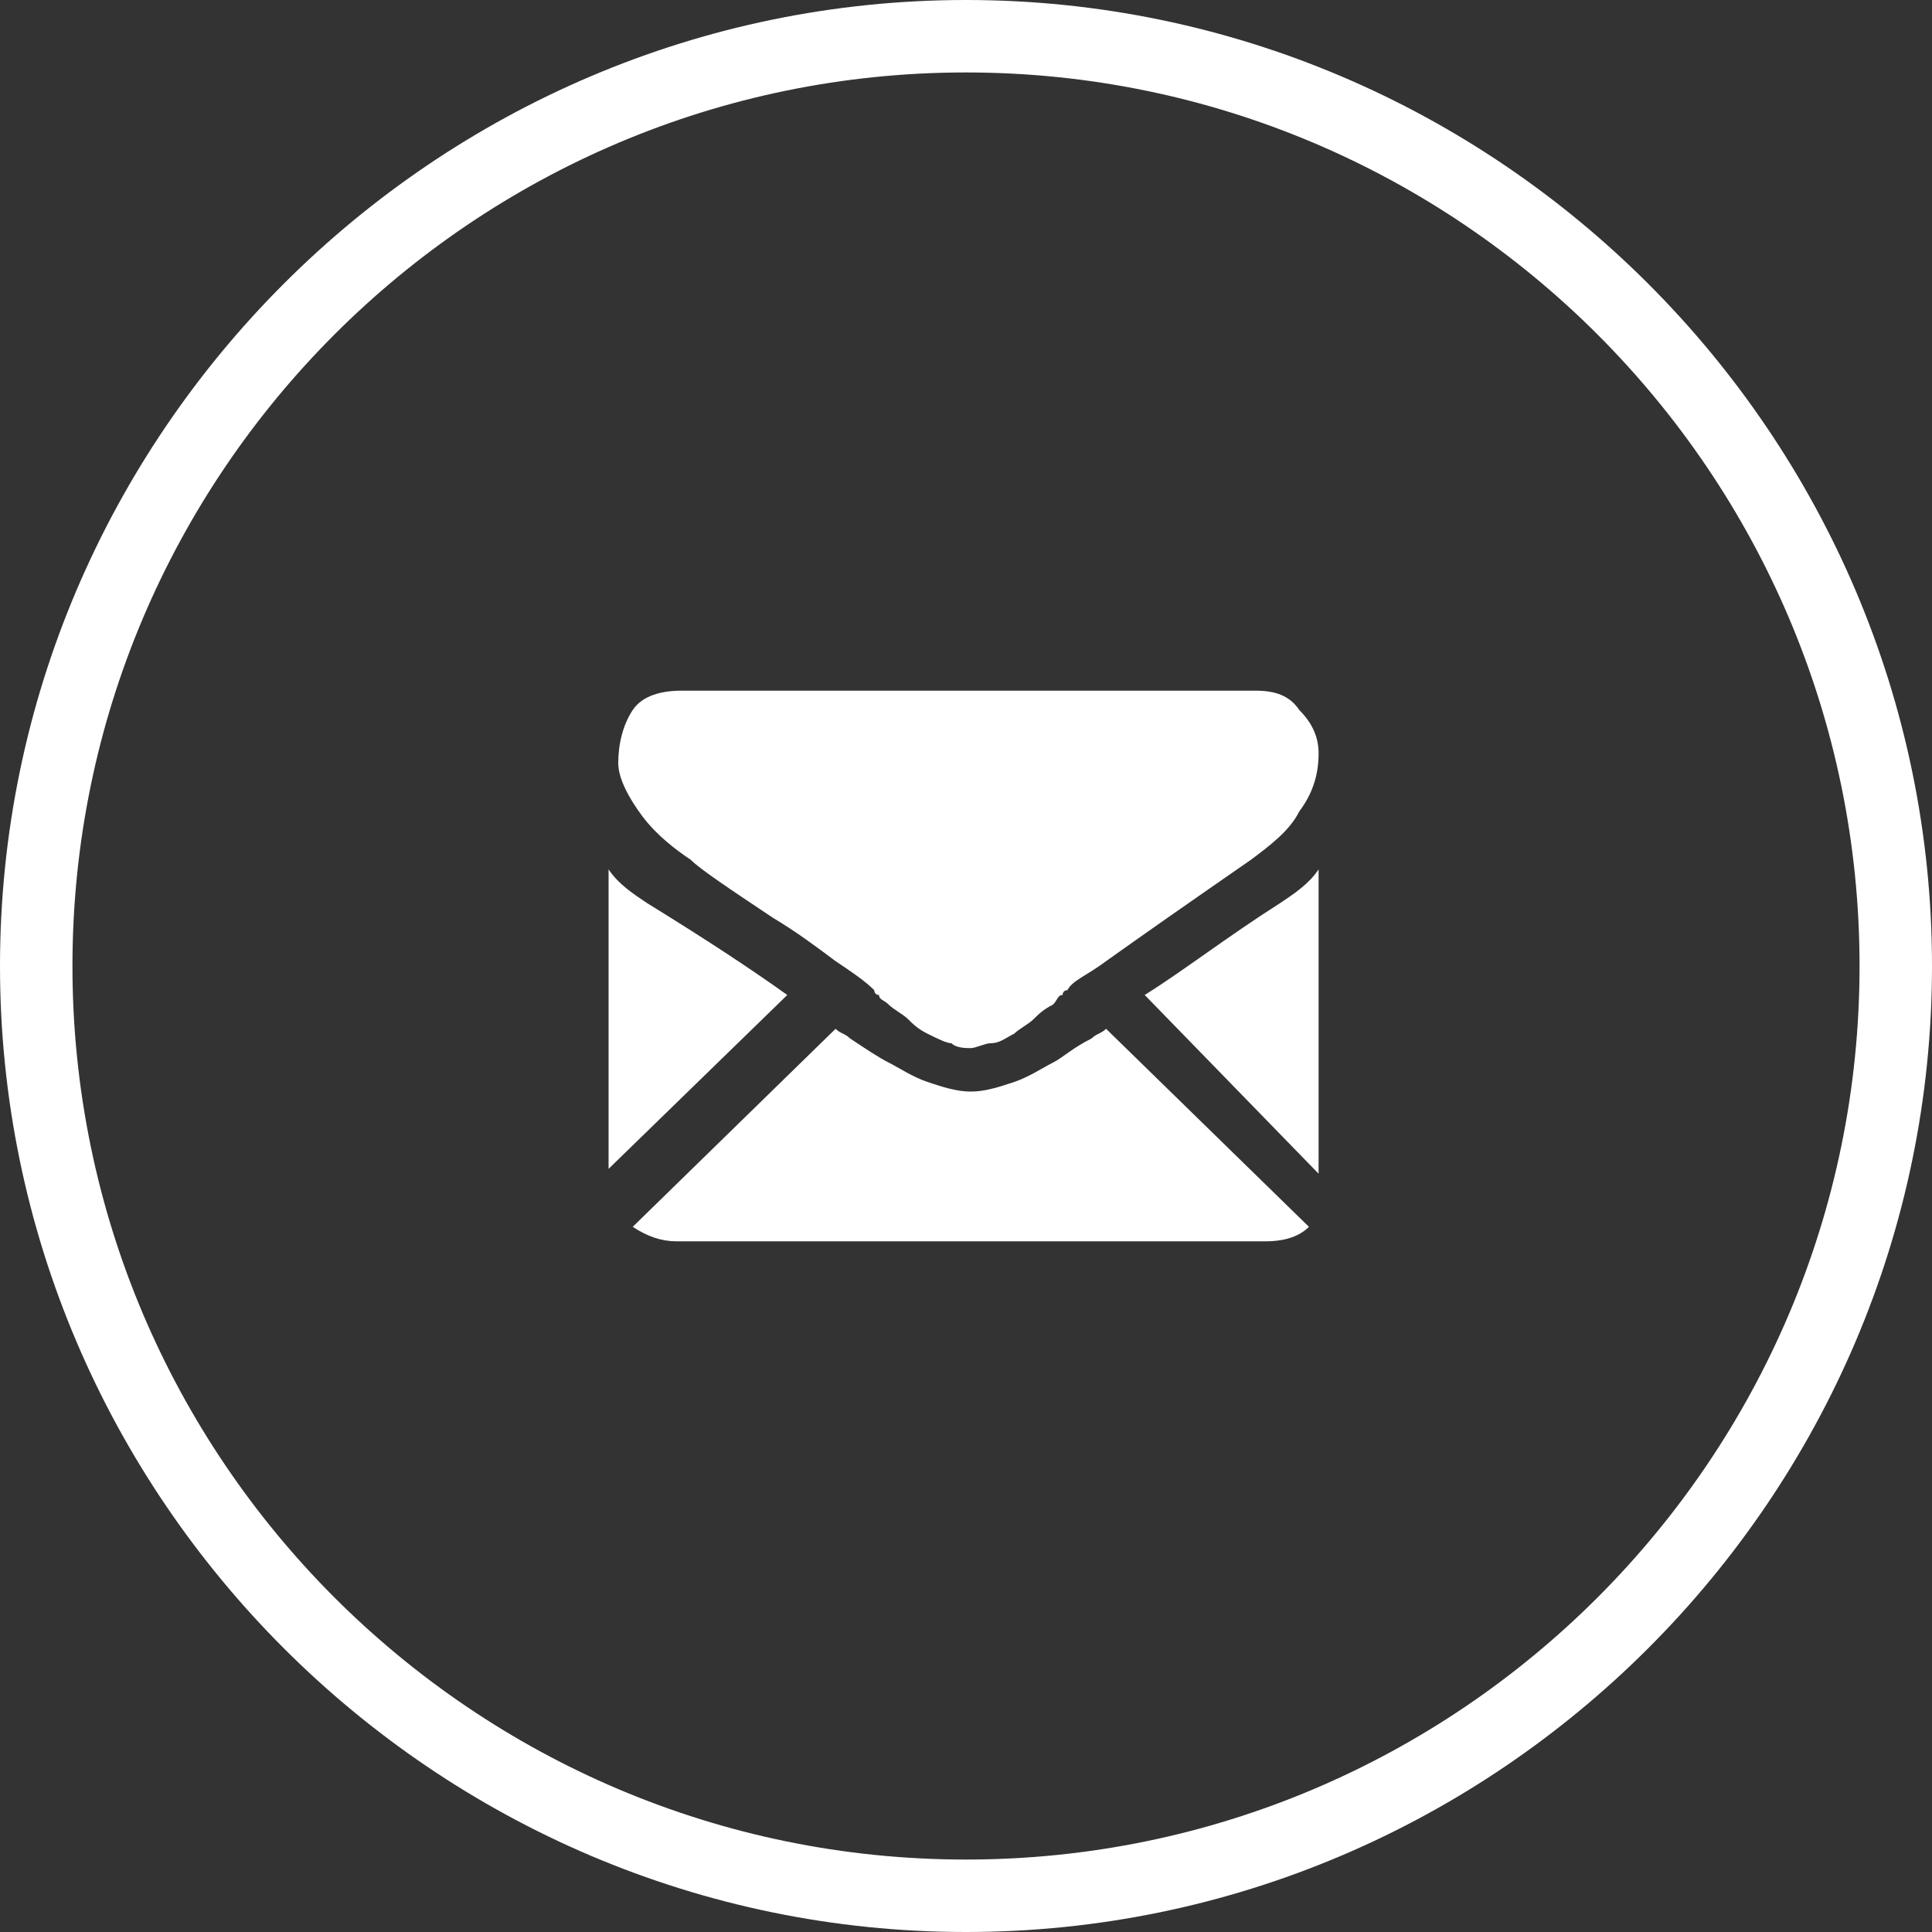
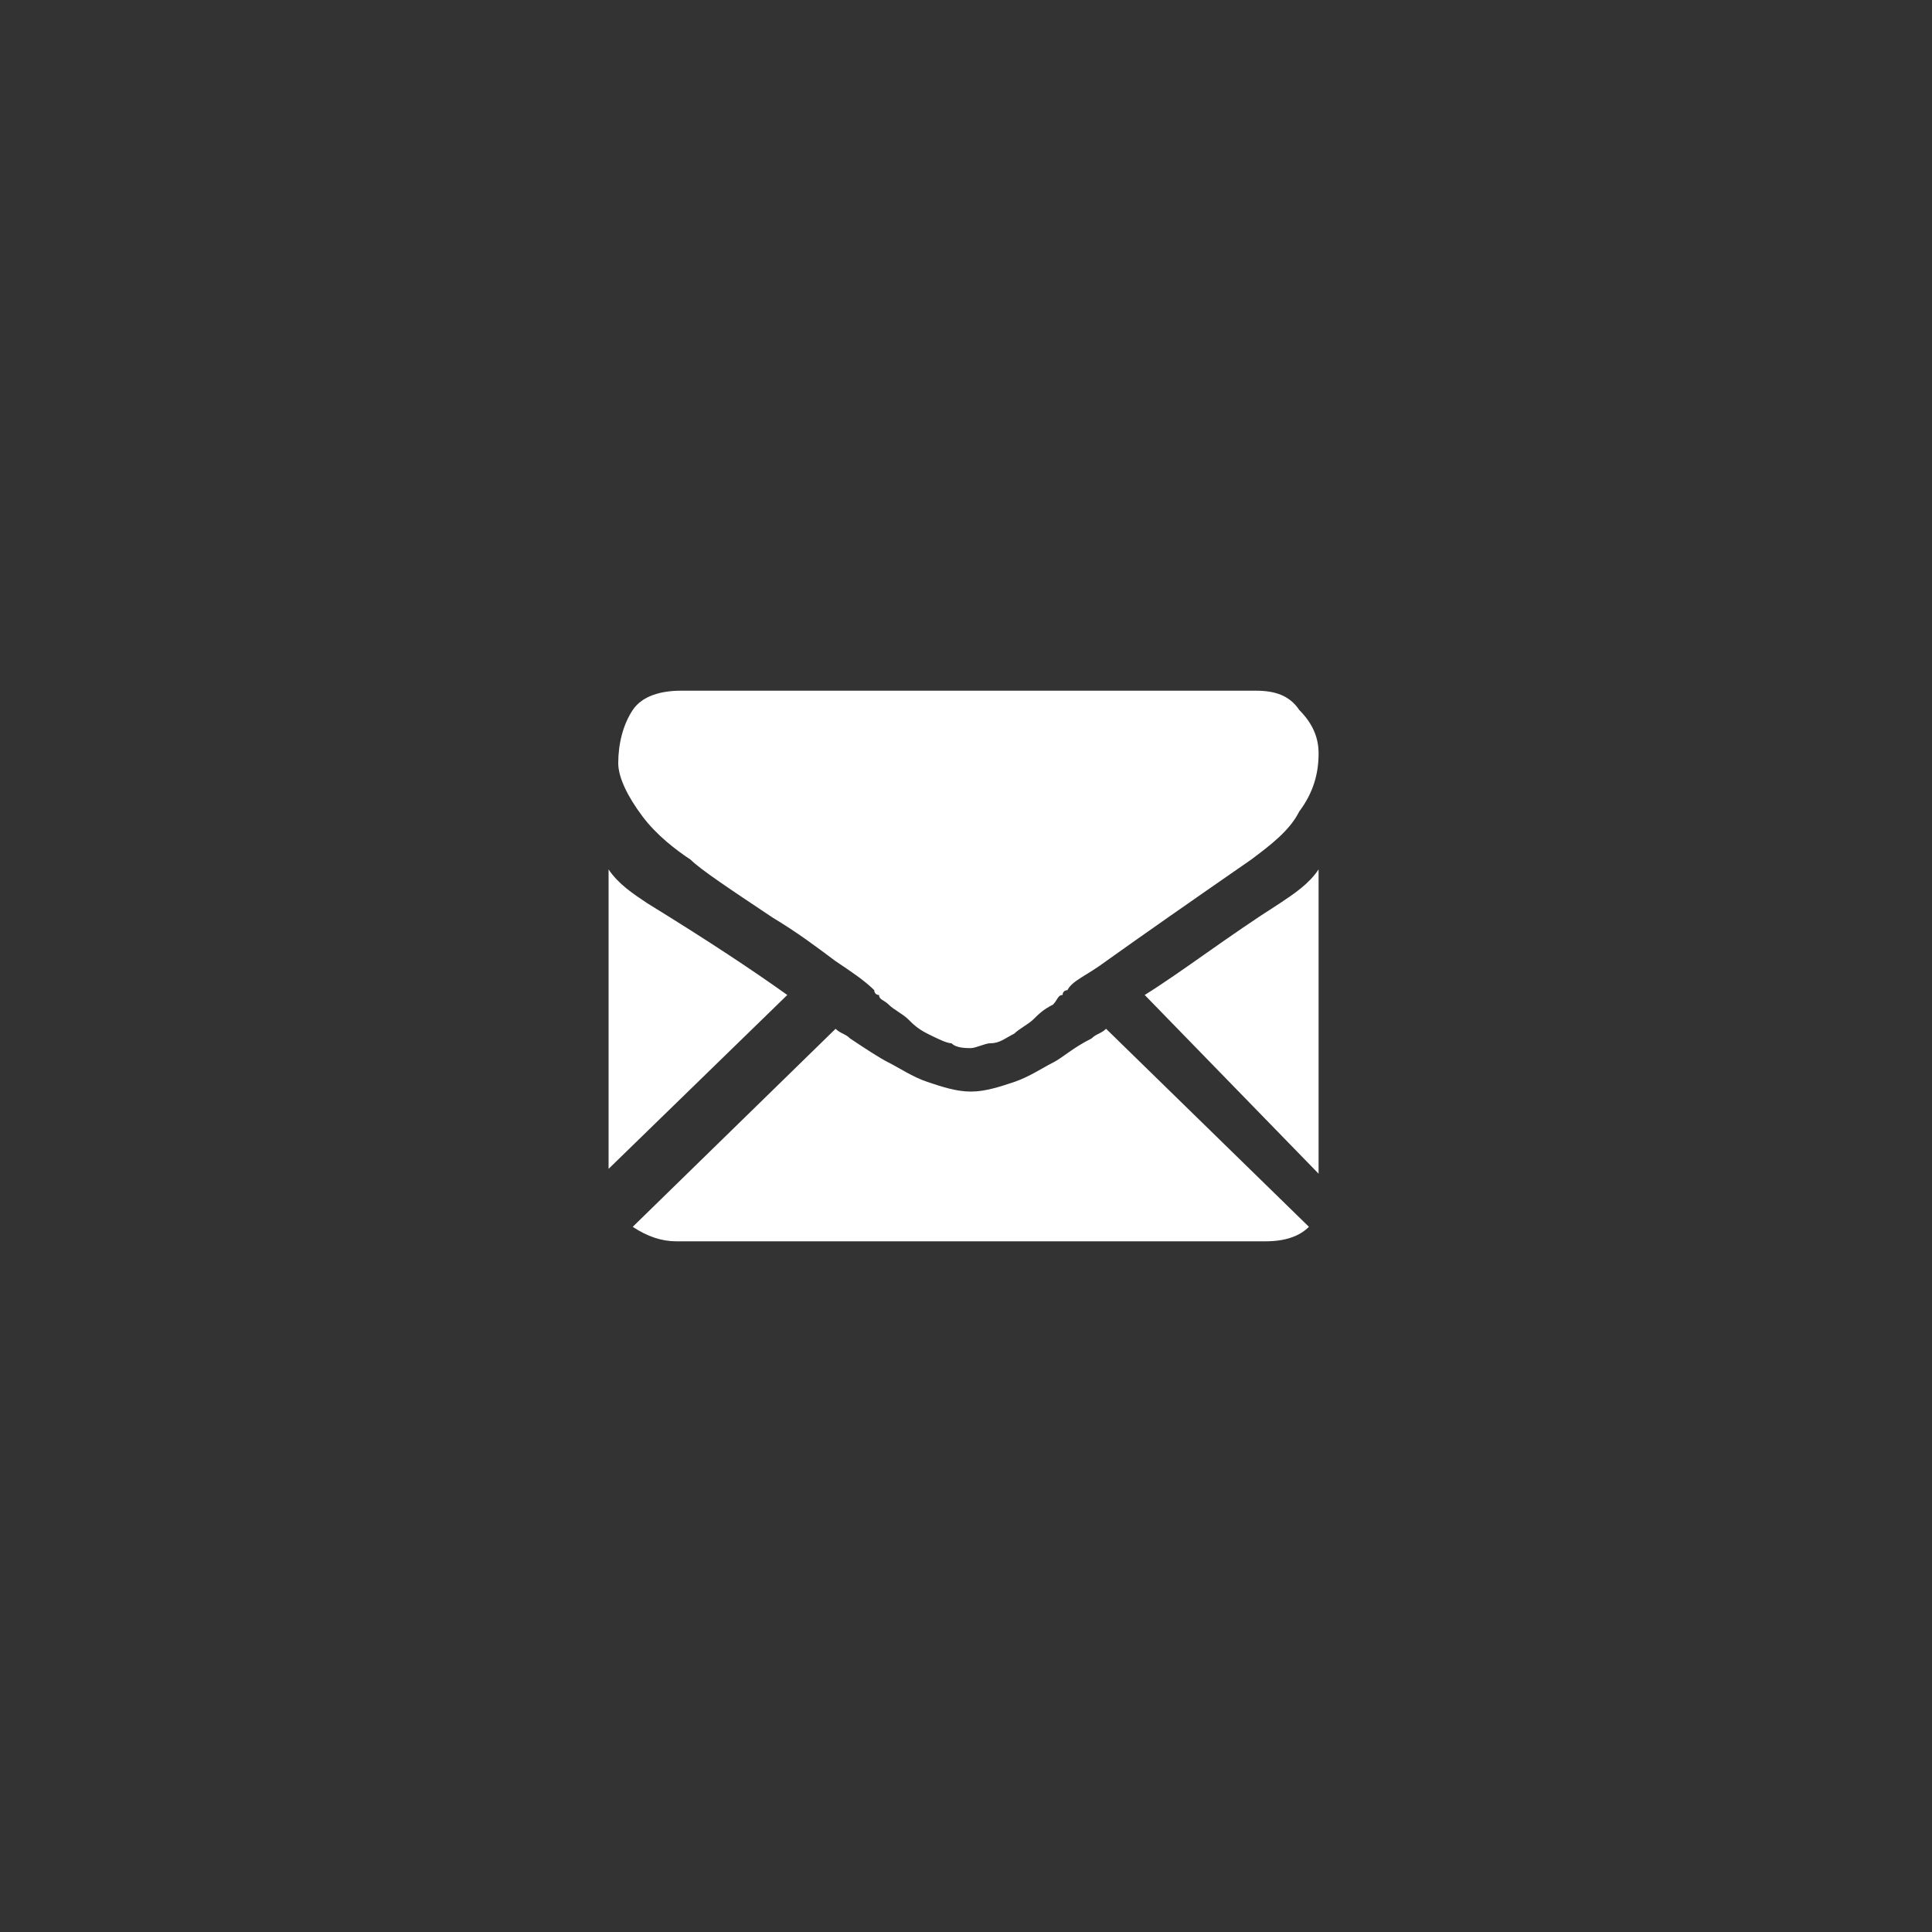
<svg xmlns="http://www.w3.org/2000/svg" version="1.1" id="Layer_1" x="0px" y="0px" viewBox="0 0 40 40" style="enable-background:new 0 0 40 40;" xml:space="preserve">
  <rect x="0" y="0" width="40" height="40" fill="#333333" stroke="none" />
  <style type="text/css"> .st0{fill-rule:evenodd;clip-rule:evenodd;fill:#FFFFFF;} </style>
  <g>
-     <path class="st0" d="M20,40C9,40,0,31,0,20c0-11,9-20,20-20s20,9,20,20C40,31,31,40,20,40z M20,1.5C9.8,1.5,1.5,9.8,1.5,20 c0,10.2,8.3,18.5,18.5,18.5c10.2,0,18.5-8.3,18.5-18.5C38.5,9.8,30.2,1.5,20,1.5z" />
-   </g>
+     </g>
  <g>
    <path class="st0" d="M23.7,20.6c0.8-0.5,1.7-1.2,2.8-1.9c0.3-0.2,0.6-0.4,0.8-0.7v6.3L23.7,20.6z M25.9,17.8 c-1.3,0.9-2.3,1.6-3,2.1c-0.4,0.3-0.7,0.4-0.8,0.6c0,0-0.1,0-0.1,0.1c-0.1,0-0.1,0.1-0.2,0.2c-0.2,0.1-0.3,0.2-0.4,0.3 c-0.1,0.1-0.3,0.2-0.4,0.3c-0.2,0.1-0.3,0.2-0.5,0.2c-0.1,0-0.3,0.1-0.4,0.1h0h0c-0.1,0-0.3,0-0.4-0.1c-0.1,0-0.3-0.1-0.5-0.2 c-0.2-0.1-0.3-0.2-0.4-0.3c-0.1-0.1-0.3-0.2-0.4-0.3c-0.1-0.1-0.2-0.1-0.2-0.2c-0.1,0-0.1-0.1-0.1-0.1c-0.2-0.2-0.5-0.4-0.8-0.6 c-0.4-0.3-0.8-0.6-1.3-0.9c-0.9-0.6-1.5-1-1.7-1.2c-0.3-0.2-0.7-0.5-1-0.9c-0.3-0.4-0.5-0.8-0.5-1.1c0-0.4,0.1-0.8,0.3-1.1 c0.2-0.3,0.6-0.4,1-0.4H26c0.4,0,0.7,0.1,0.9,0.4c0.3,0.3,0.4,0.6,0.4,0.9c0,0.4-0.1,0.8-0.4,1.2C26.7,17.2,26.3,17.5,25.9,17.8z M16.3,20.6l-3.7,3.6V18c0.2,0.3,0.5,0.5,0.8,0.7C14.7,19.5,15.6,20.1,16.3,20.6z M17.6,21.5c0.3,0.2,0.6,0.4,0.8,0.5 c0.2,0.1,0.5,0.3,0.8,0.4c0.3,0.1,0.6,0.2,0.9,0.2h0h0c0.3,0,0.6-0.1,0.9-0.2c0.3-0.1,0.6-0.3,0.8-0.4c0.2-0.1,0.4-0.3,0.8-0.5 c0.1-0.1,0.2-0.1,0.3-0.2l4.2,4.1c-0.2,0.2-0.5,0.3-0.9,0.3H14c-0.3,0-0.6-0.1-0.9-0.3l4.2-4.1C17.4,21.4,17.5,21.4,17.6,21.5z" />
  </g>
</svg>